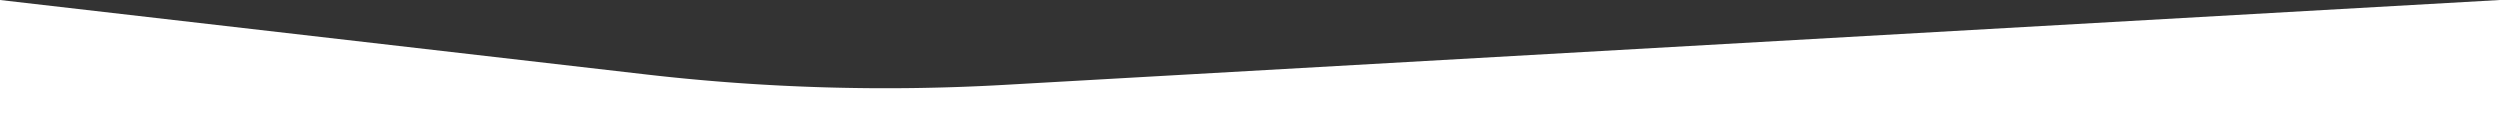
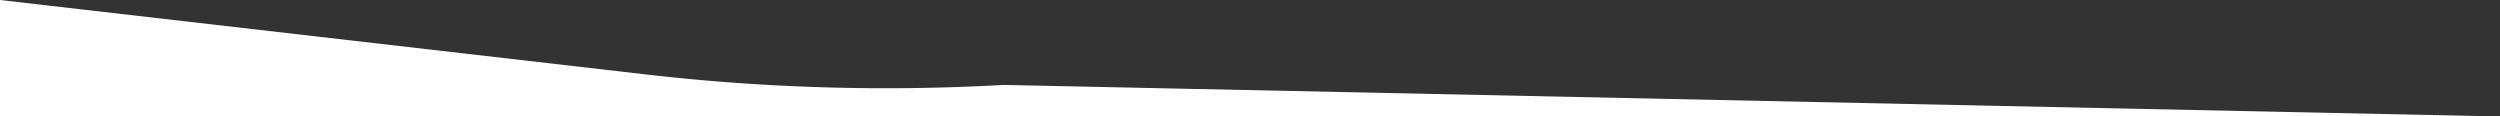
<svg xmlns="http://www.w3.org/2000/svg" viewBox="0 0 339.74 15.83">
  <rect x="0" y="0" width="339.74" height="15.83" fill="#333333" stroke="none" />
  <defs>
    <style>.cls-1{fill:#fff;}</style>
  </defs>
  <title>linha</title>
  <g id="Layer_2" data-name="Layer 2">
    <g id="Layer_1-2" data-name="Layer 1">
-       <path class="cls-1" d="M339.74,15.83H0V0L88,10.14a284,284,0,0,0,48.37,1.4L339.74,0Z" />
+       <path class="cls-1" d="M339.74,15.83H0V0L88,10.14a284,284,0,0,0,48.37,1.4Z" />
    </g>
  </g>
</svg>